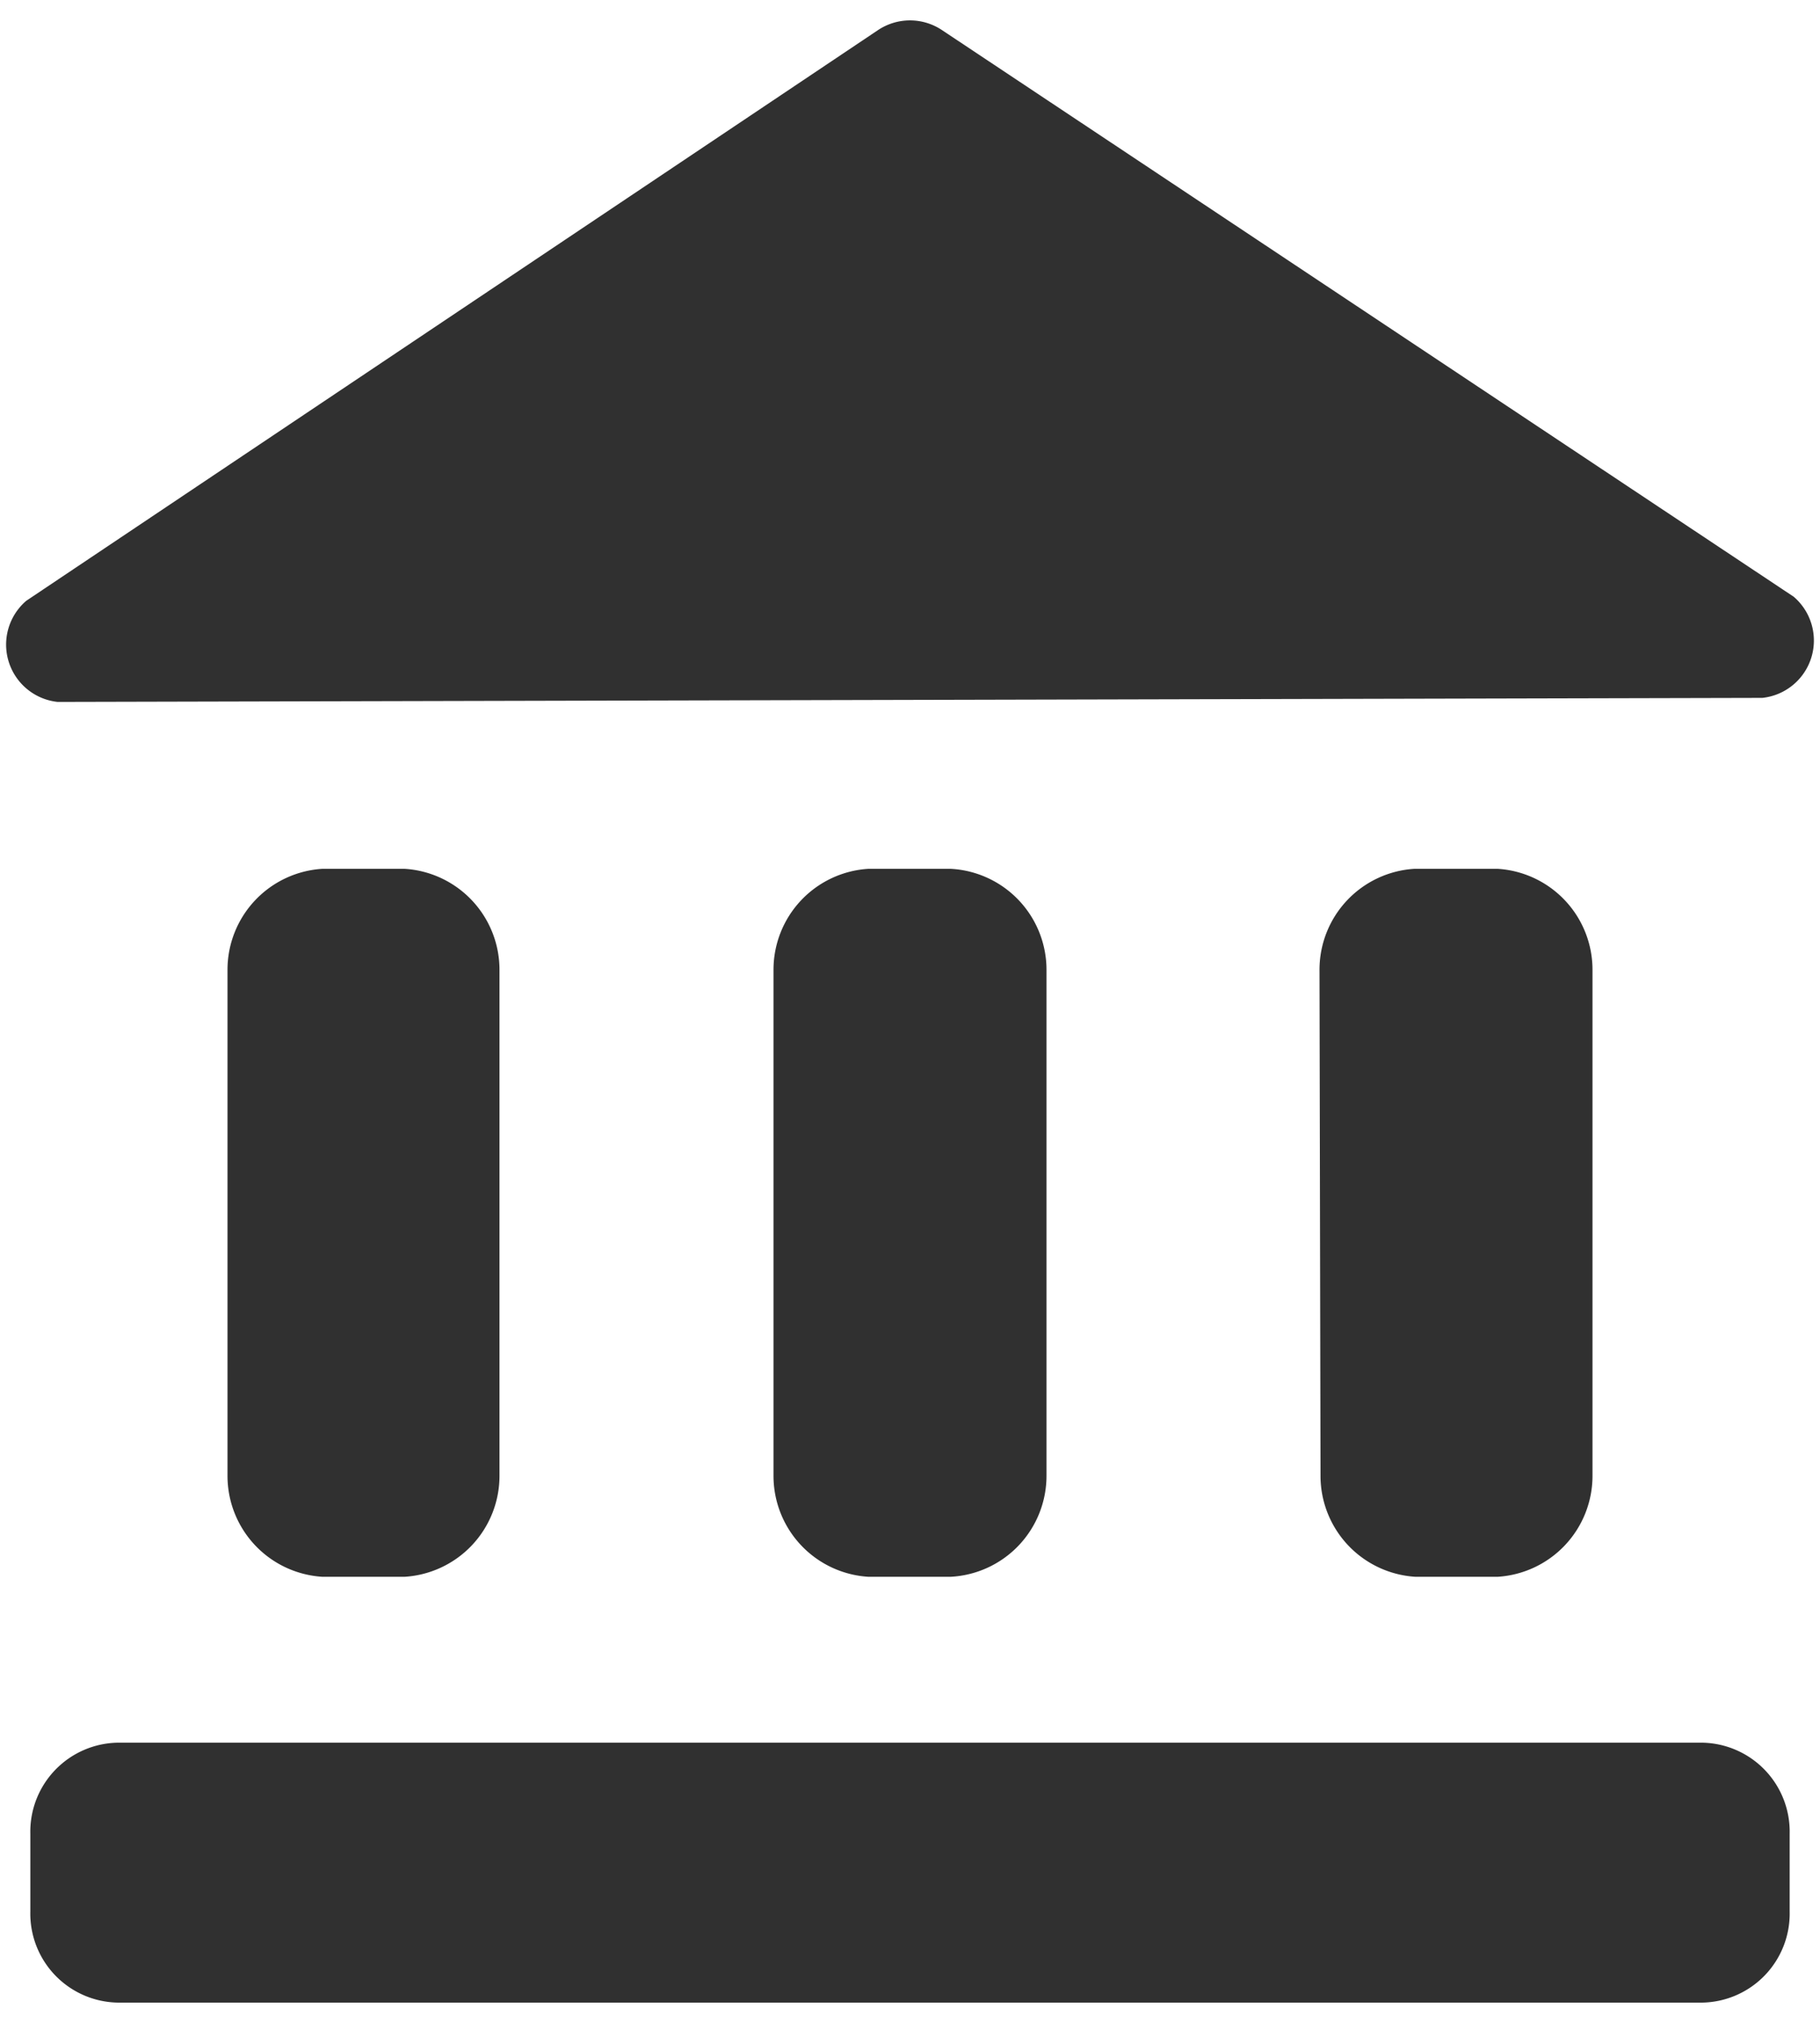
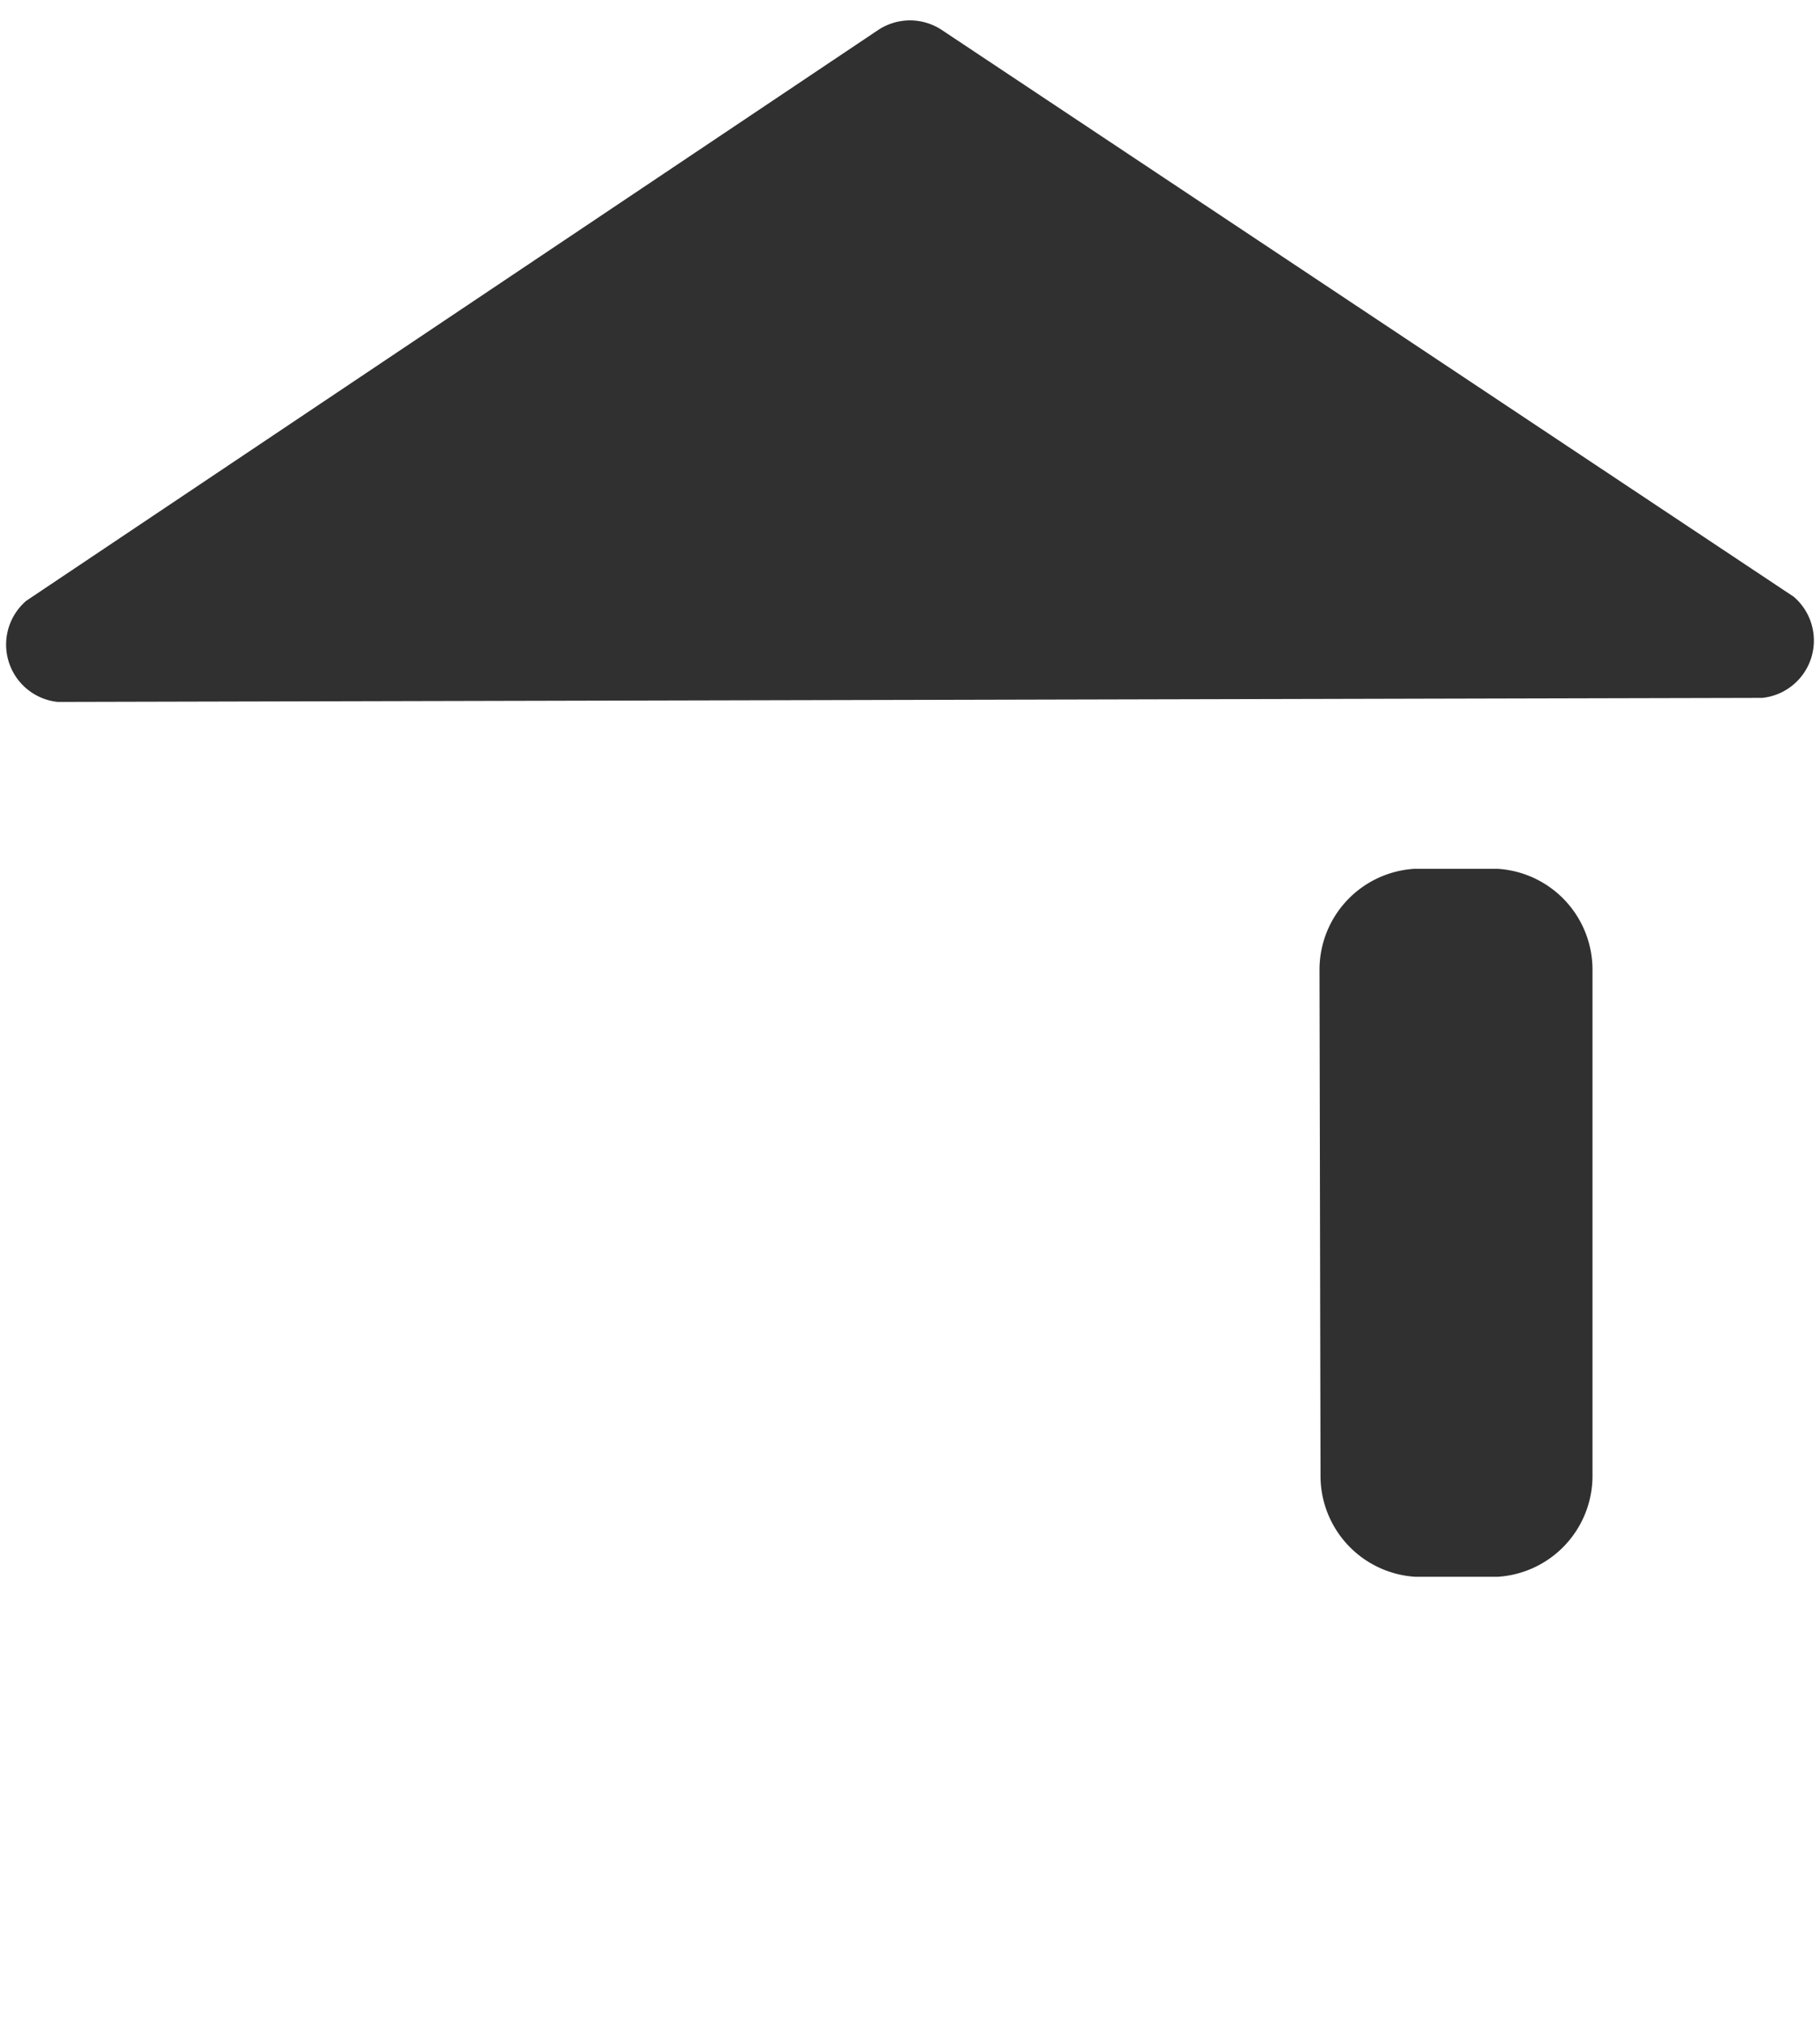
<svg xmlns="http://www.w3.org/2000/svg" viewBox="0 0 18 20">
  <defs>
    <style>.a{fill:#303030;}</style>
  </defs>
  <path class="a" d="M.57,6.94a.57.57,0,0,1-.31-1L8.68.3a.57.57,0,0,1,.64,0l8.42,5.6a.57.57,0,0,1-.31,1Z" />
-   <path class="a" d="M2.25,9.59a1,1,0,0,1,.94-1H4a1,1,0,0,1,.94,1v5a1,1,0,0,1-.94,1H3.19a1,1,0,0,1-.94-1Z" />
-   <path class="a" d="M7.65,9.59a1,1,0,0,1,.94-1H9.4a1,1,0,0,1,.95,1v5a1,1,0,0,1-.95,1H8.59a1,1,0,0,1-.94-1Z" />
  <path class="a" d="M13.05,9.59a1,1,0,0,1,.94-1h.82a1,1,0,0,1,.94,1v5a1,1,0,0,1-.94,1H14a1,1,0,0,1-.94-1Z" />
-   <path class="a" d="M1.17,19.8a.88.88,0,0,1-.87-.9v-.77a.88.88,0,0,1,.87-.9H16.83a.88.88,0,0,1,.87.9v.77a.88.88,0,0,1-.87.9Z" />
</svg>